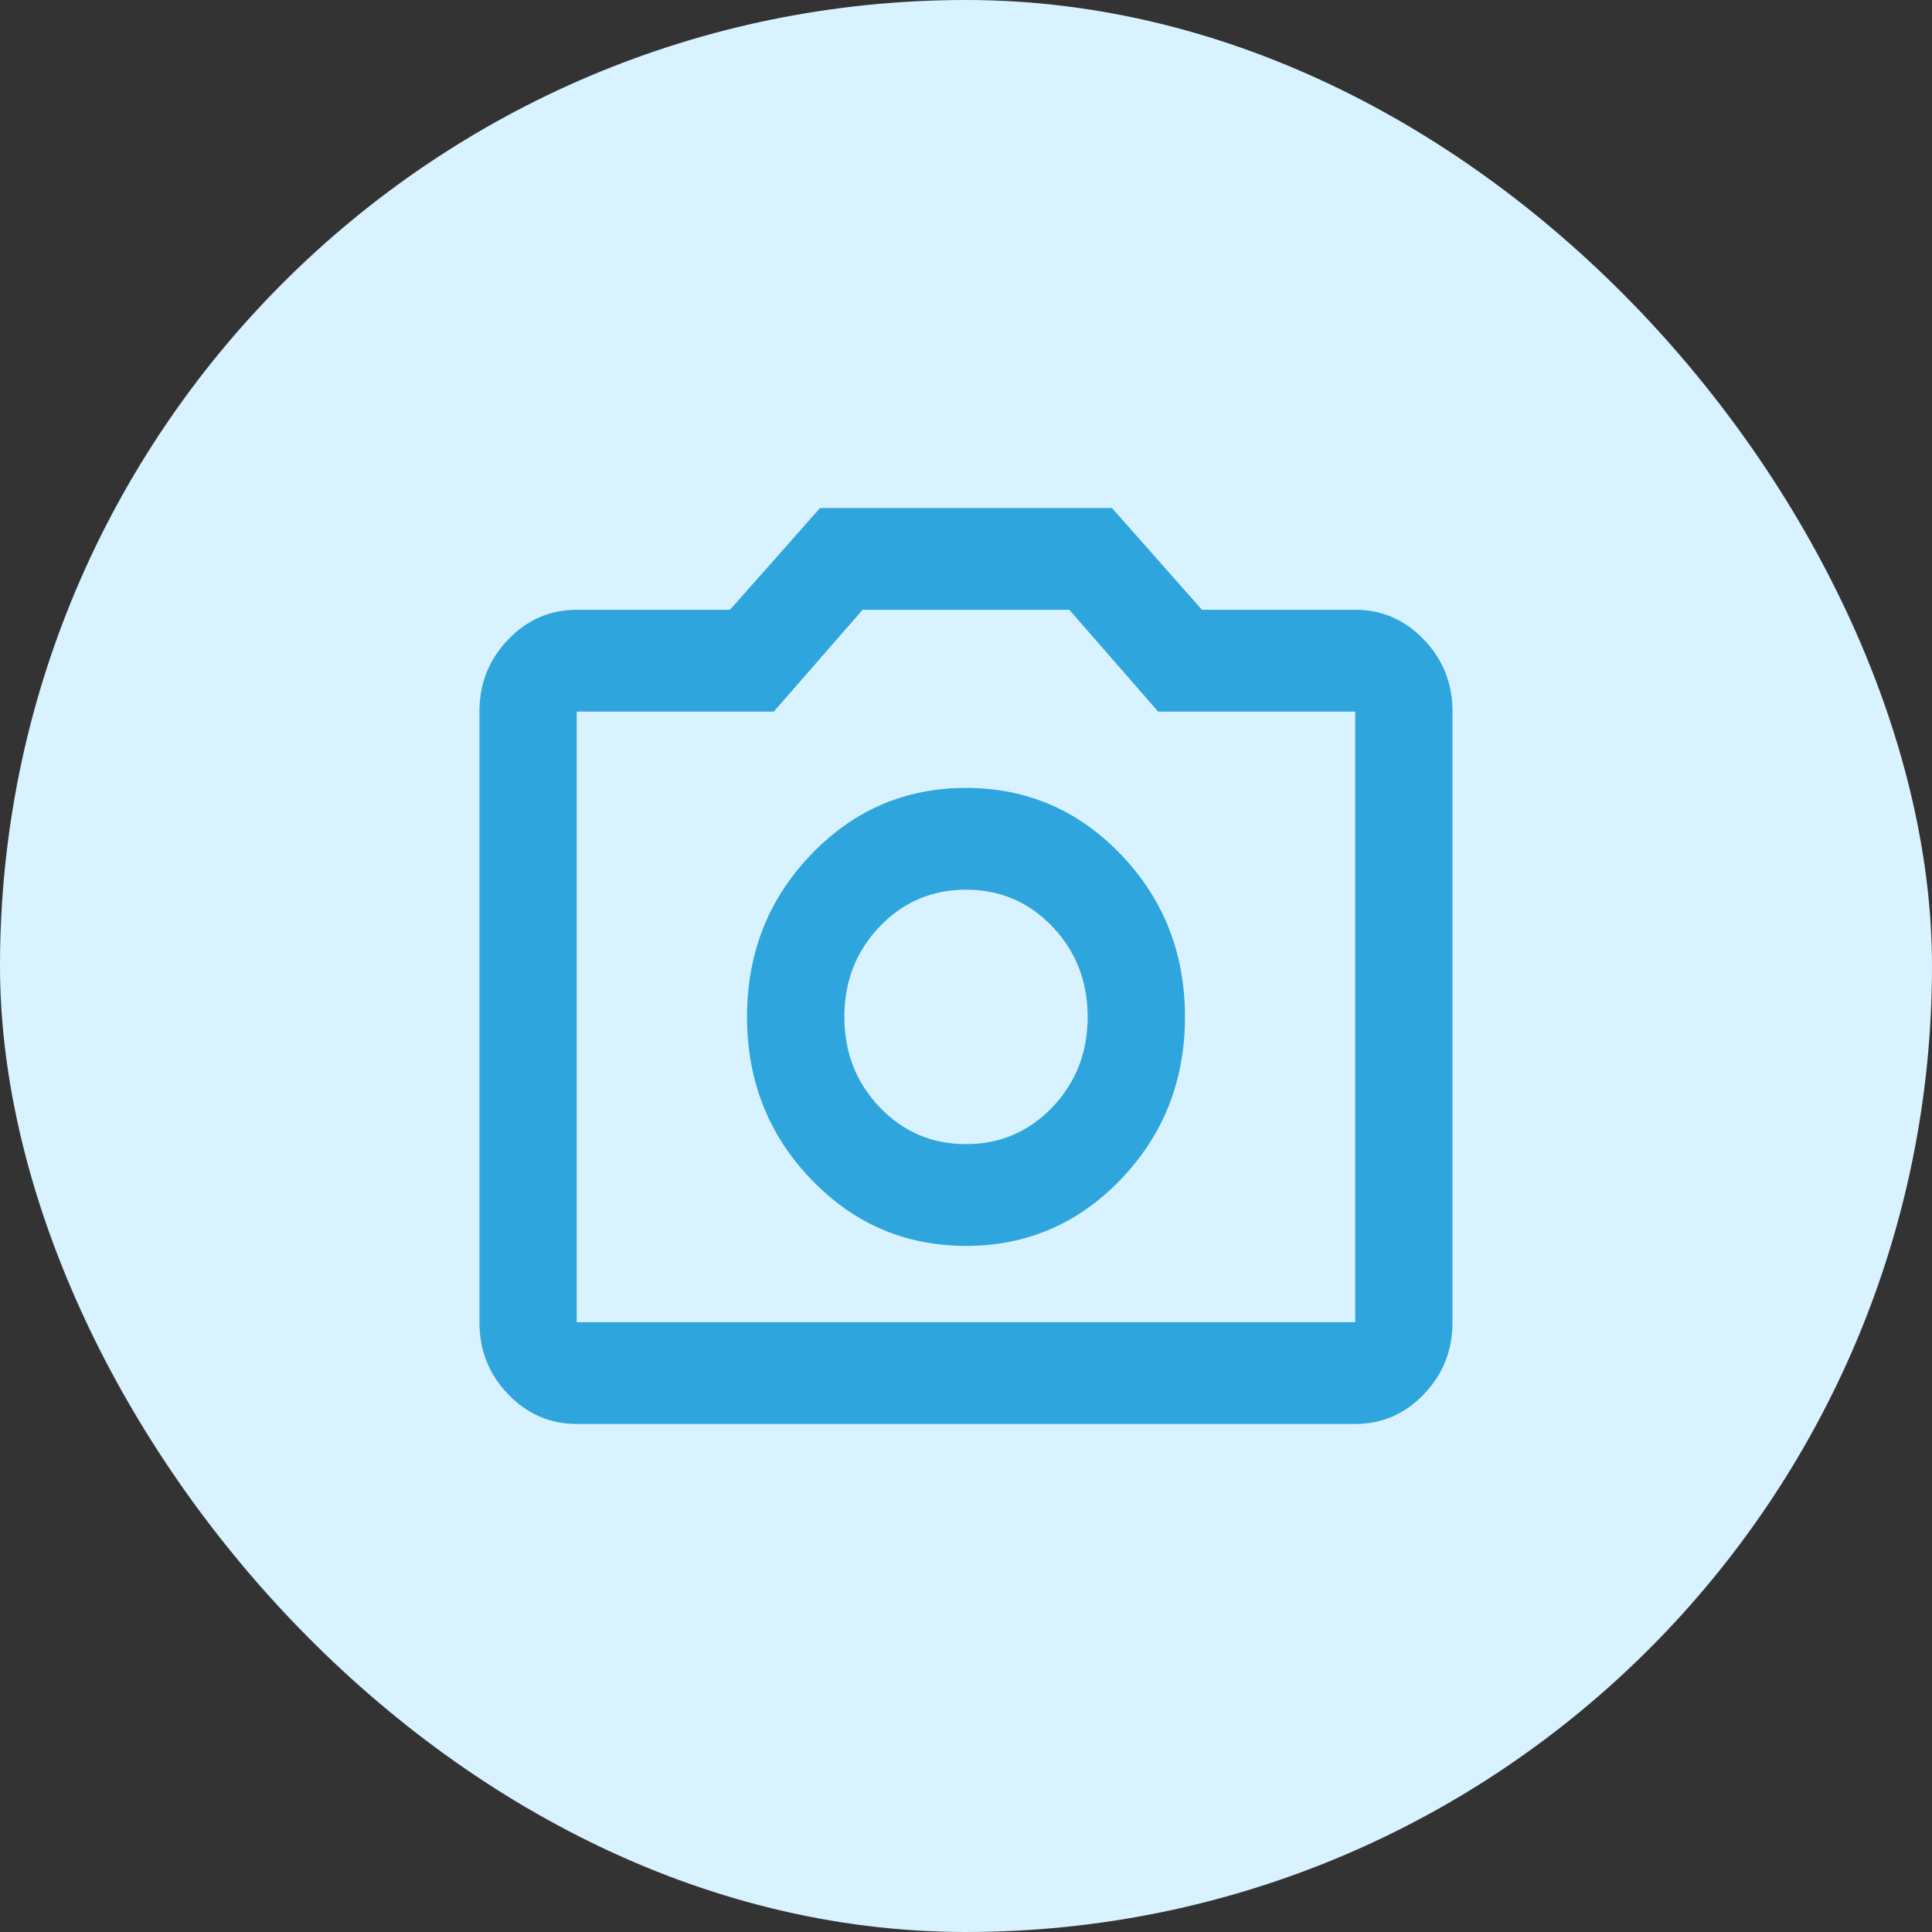
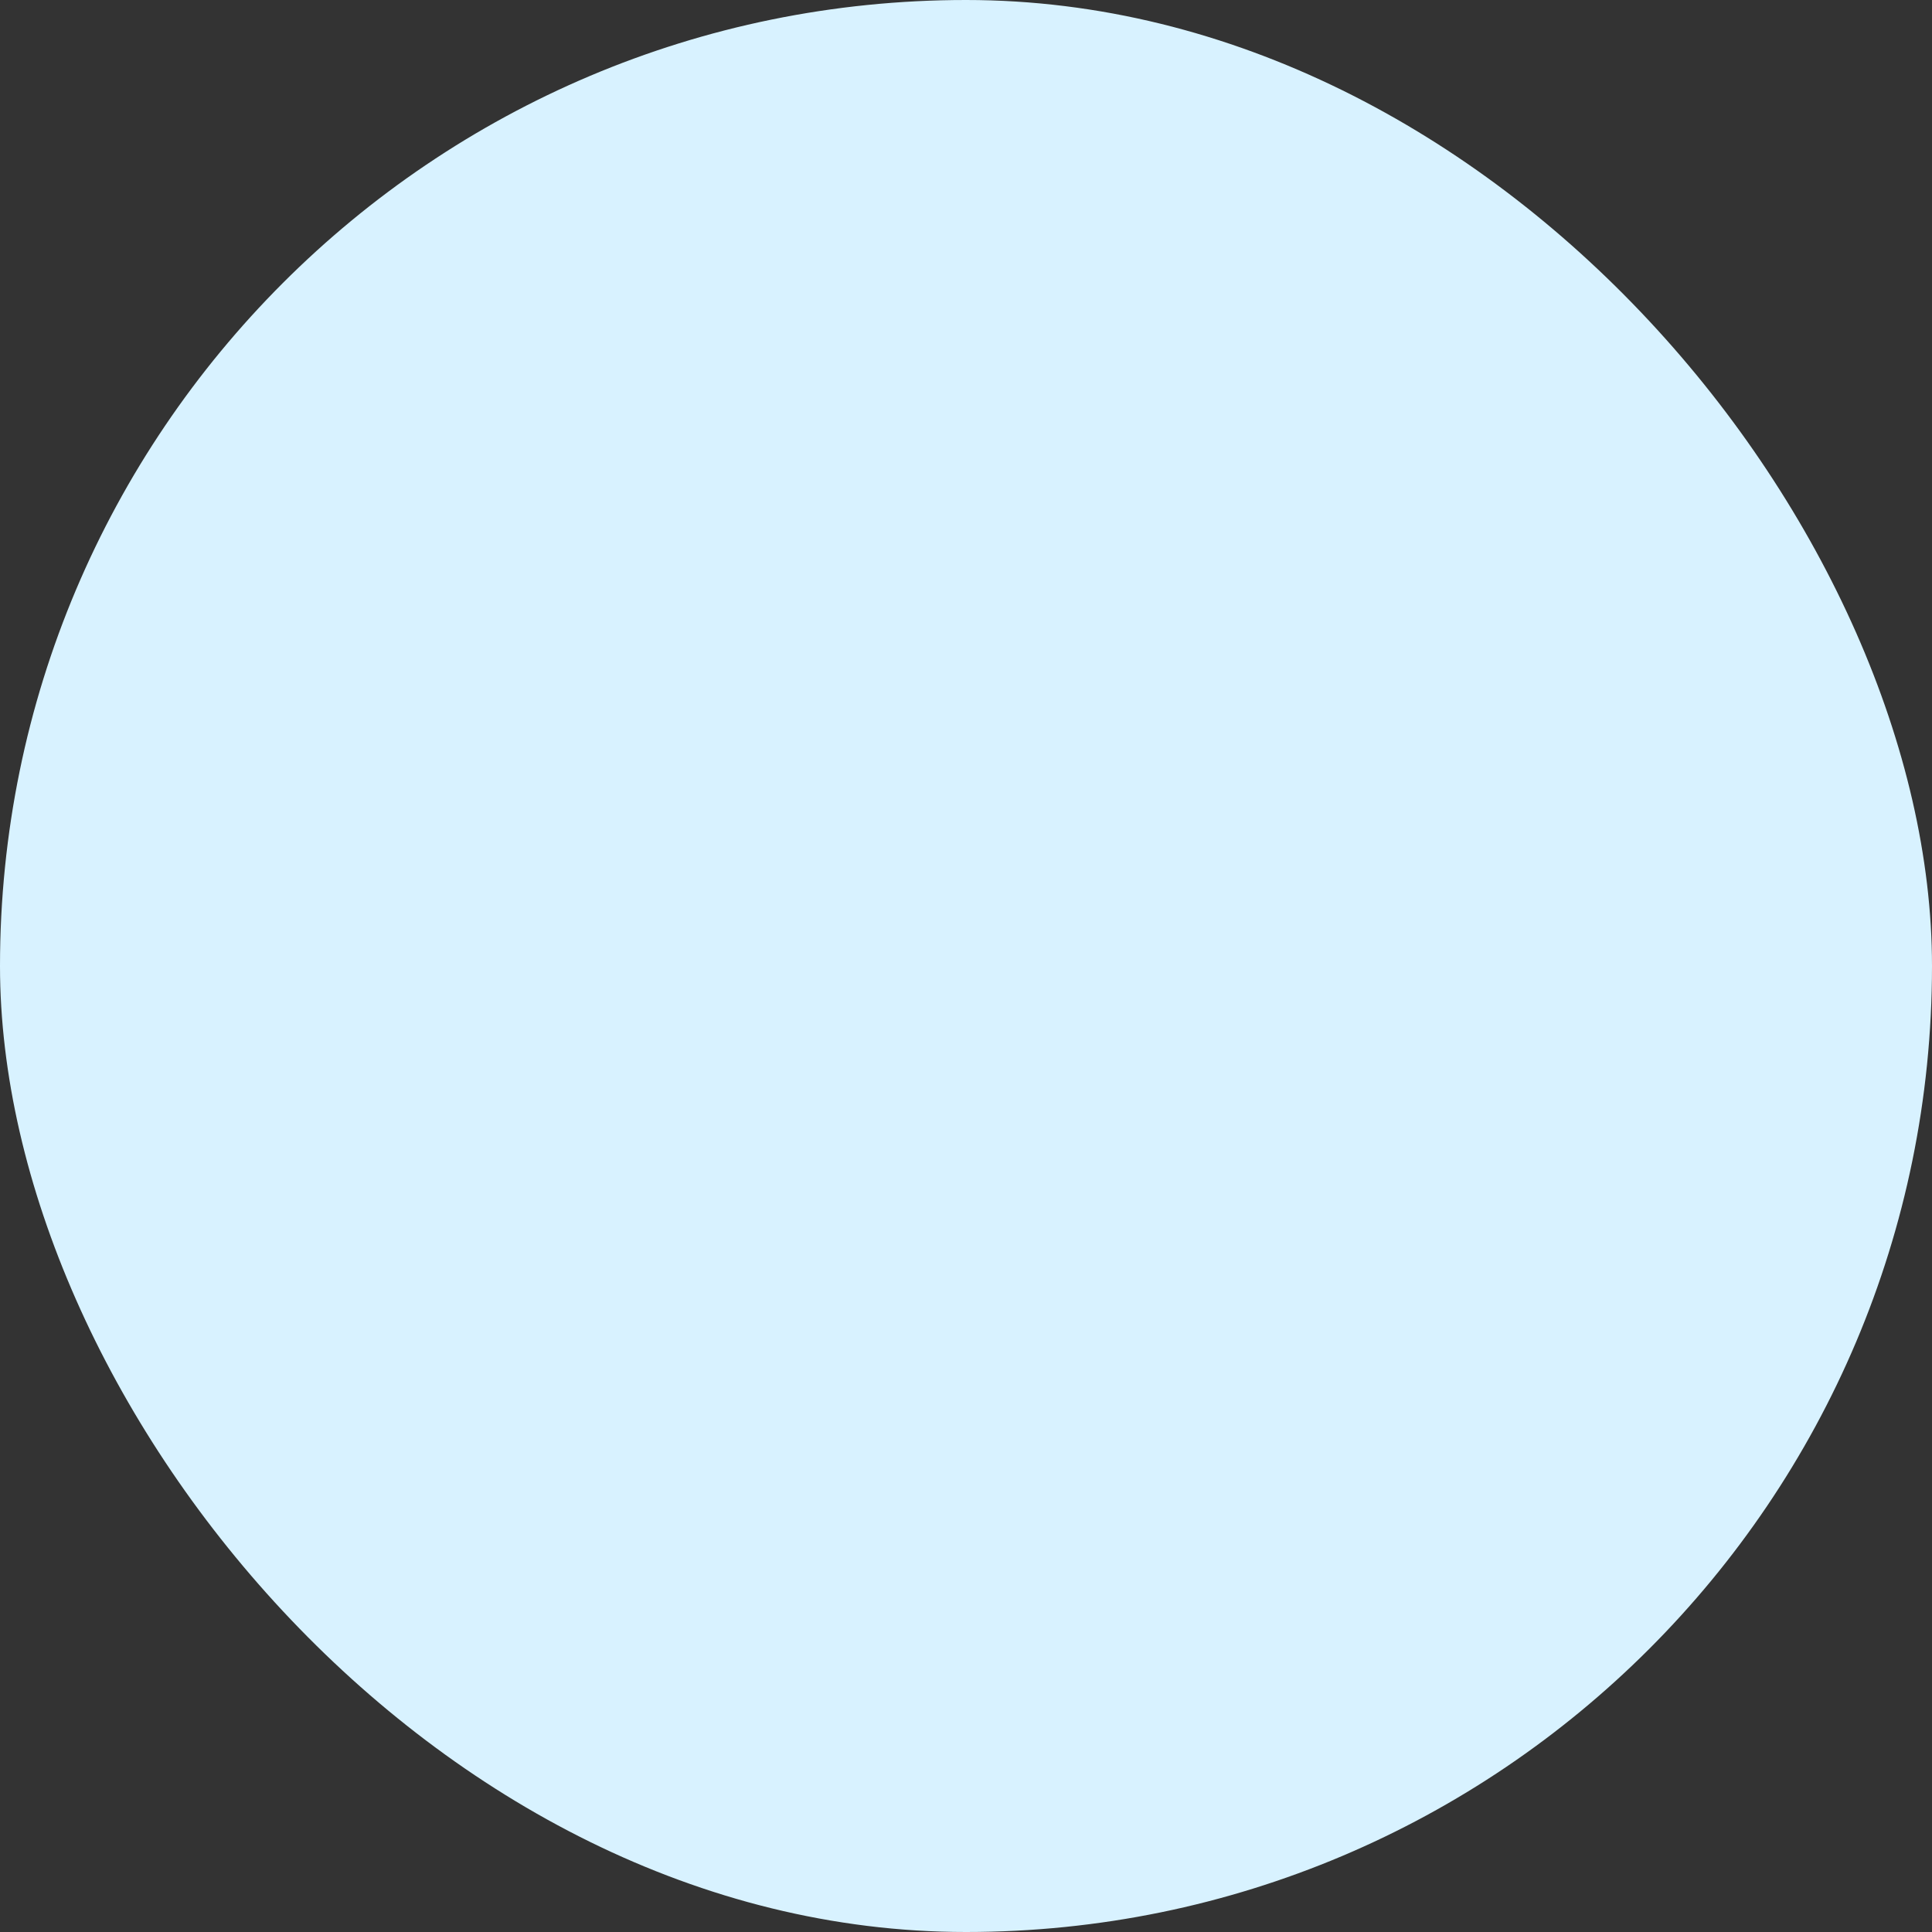
<svg xmlns="http://www.w3.org/2000/svg" width="30" height="30" viewBox="0 0 30 30" fill="none">
  <rect x="0" y="0" width="30" height="30" fill="#333333" stroke="none" />
  <rect width="30" height="30" rx="15" fill="#D8F2FF" />
  <mask id="mask0_57_699" style="mask-type:alpha" maskUnits="userSpaceOnUse" x="7" y="7" width="16" height="16">
    <rect x="7" y="7" width="16" height="16" fill="#D9D9D9" />
  </mask>
  <g mask="url(#mask0_57_699)">
-     <path d="M15 19.346C15.944 19.346 16.747 19 17.408 18.309C18.069 17.618 18.4 16.778 18.4 15.79C18.4 14.803 18.069 13.963 17.408 13.272C16.747 12.581 15.944 12.235 15 12.235C14.055 12.235 13.253 12.581 12.592 13.272C11.93 13.963 11.6 14.803 11.6 15.79C11.6 16.778 11.93 17.618 12.592 18.309C13.253 19 14.055 19.346 15 19.346ZM15 17.766C14.471 17.766 14.024 17.575 13.659 17.193C13.294 16.811 13.111 16.343 13.111 15.79C13.111 15.237 13.294 14.77 13.659 14.388C14.024 14.006 14.471 13.815 15 13.815C15.529 13.815 15.976 14.006 16.341 14.388C16.706 14.77 16.889 15.237 16.889 15.79C16.889 16.343 16.706 16.811 16.341 17.193C15.976 17.575 15.529 17.766 15 17.766ZM8.955 22.111C8.54 22.111 8.184 21.957 7.888 21.647C7.592 21.338 7.444 20.966 7.444 20.531V11.05C7.444 10.615 7.592 10.243 7.888 9.934C8.184 9.624 8.54 9.469 8.955 9.469H11.335L12.733 7.889H17.267L18.664 9.469H21.044C21.46 9.469 21.816 9.624 22.112 9.934C22.407 10.243 22.555 10.615 22.555 11.05V20.531C22.555 20.966 22.407 21.338 22.112 21.647C21.816 21.957 21.46 22.111 21.044 22.111H8.955ZM8.955 20.531H21.044V11.05H17.984L16.605 9.469H13.394L12.015 11.05H8.955V20.531Z" fill="#2EA5DC" />
-   </g>
+     </g>
</svg>